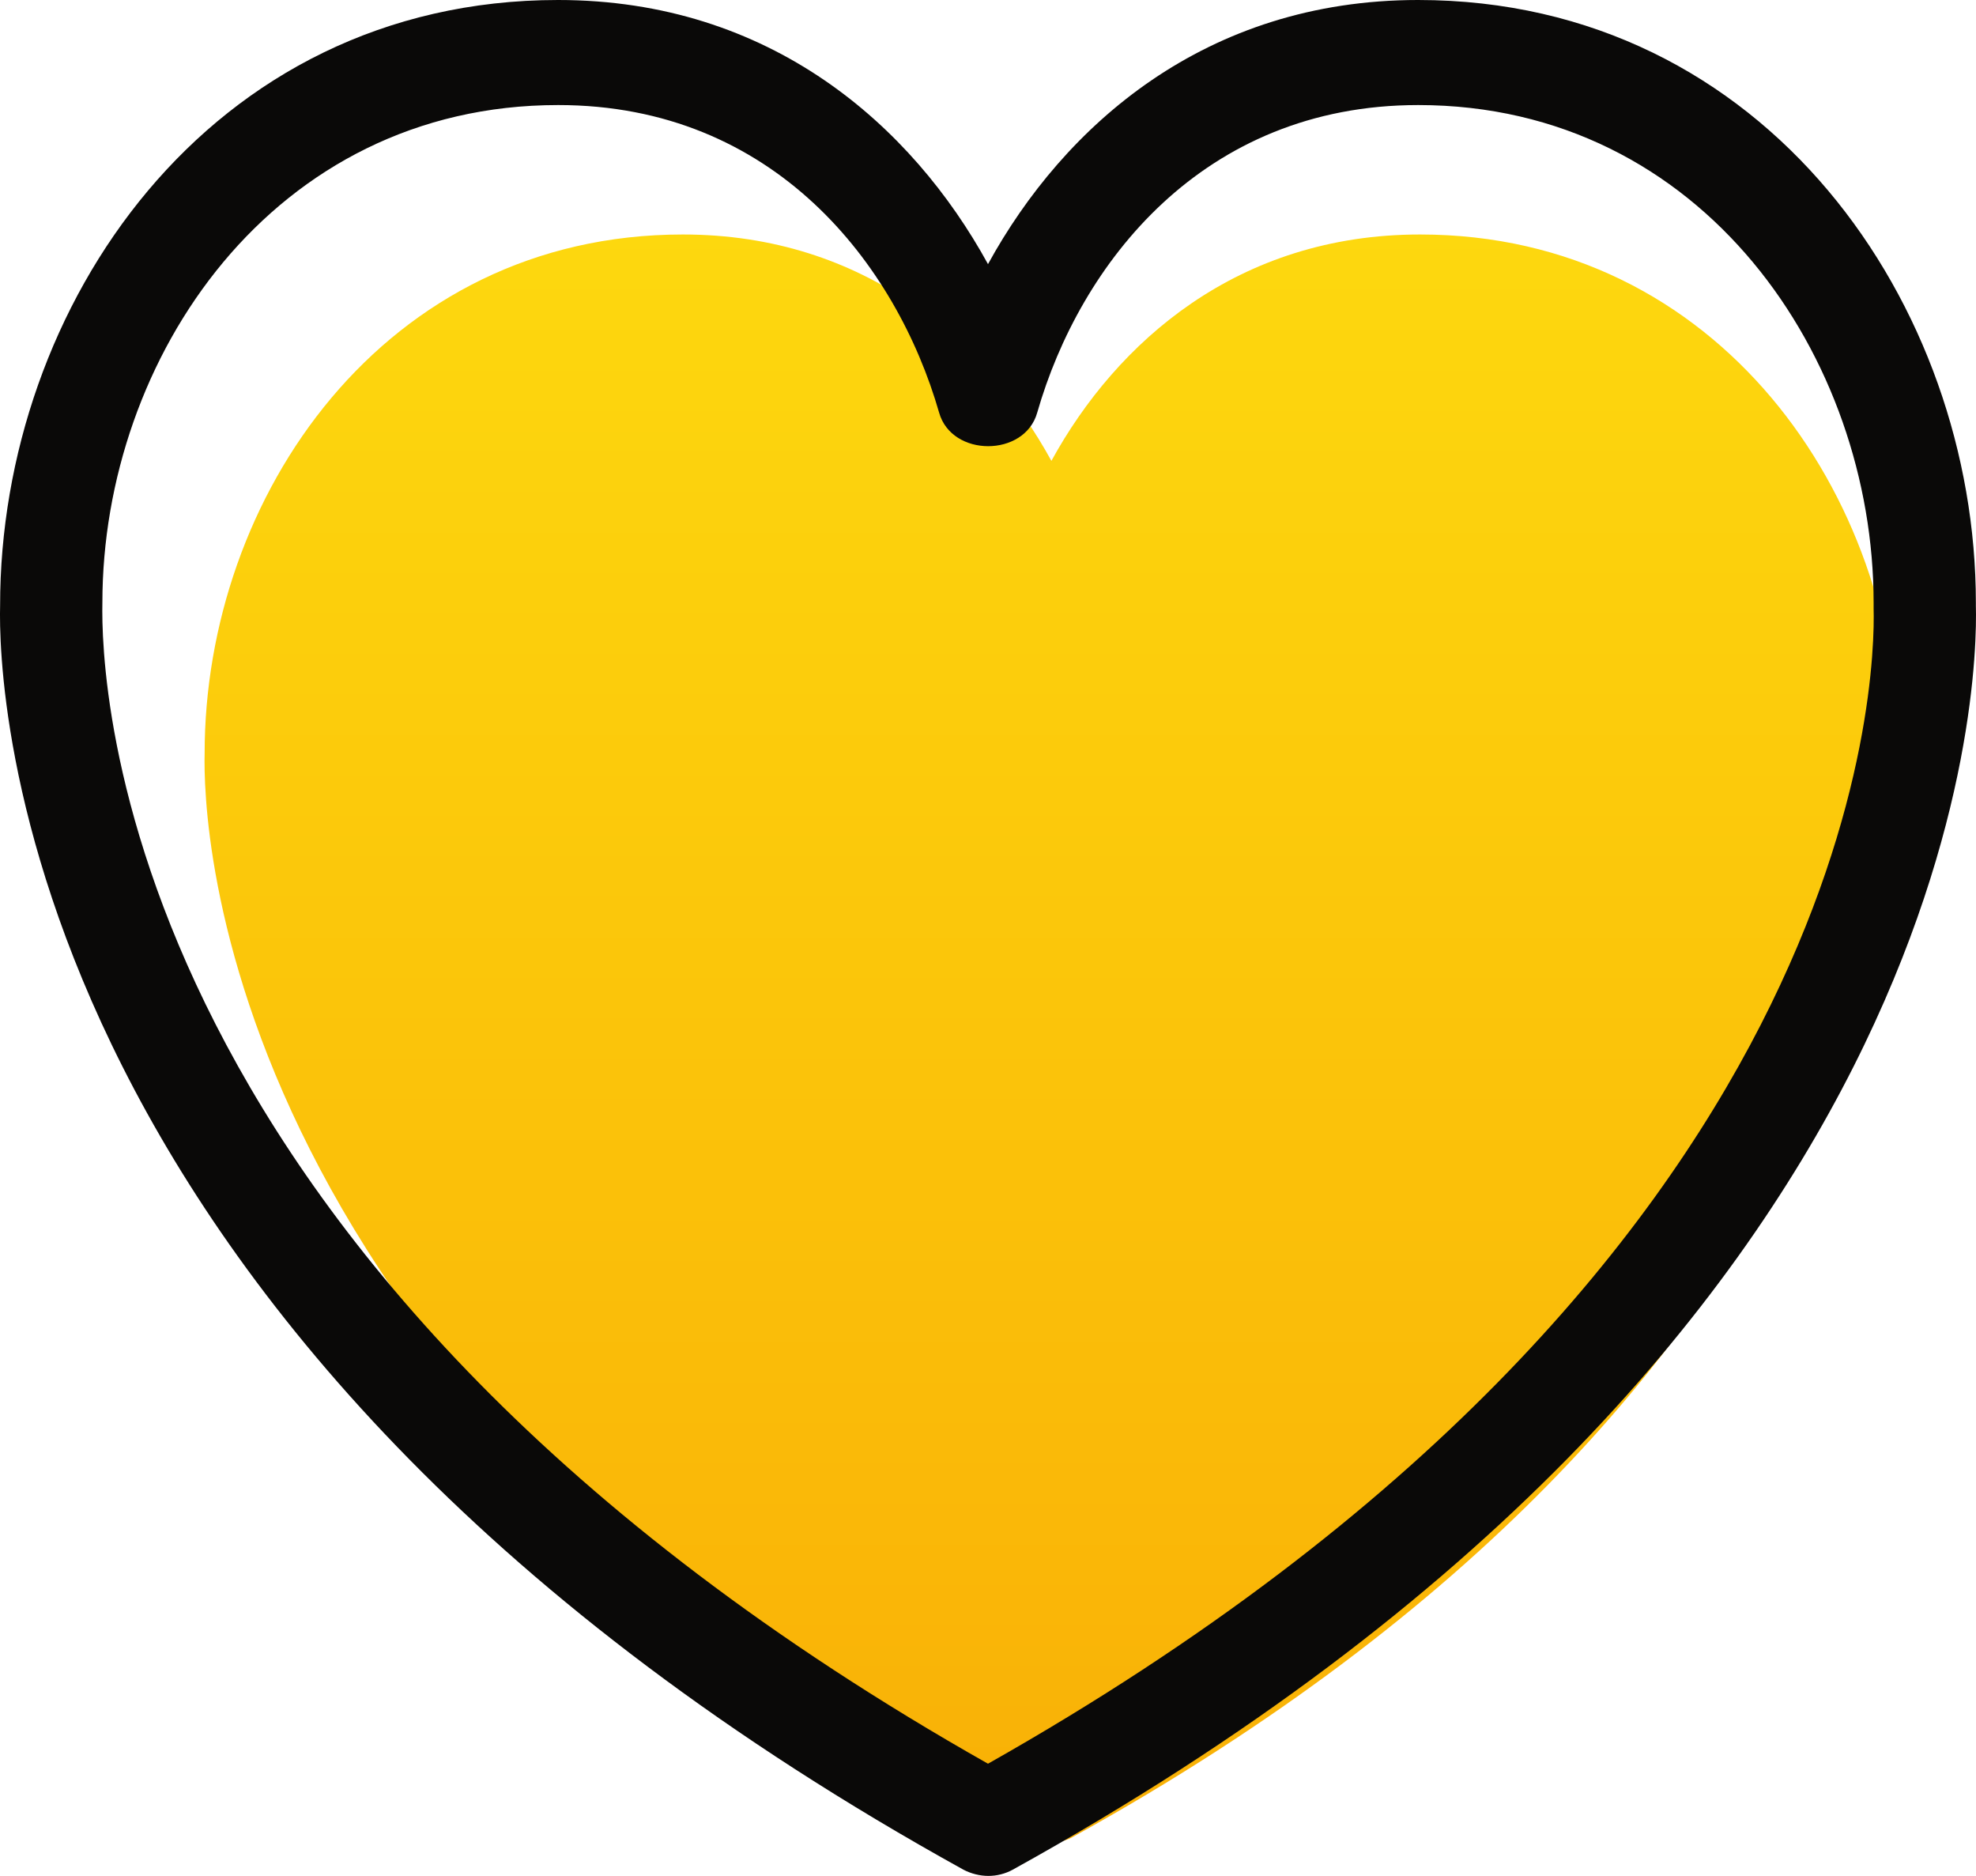
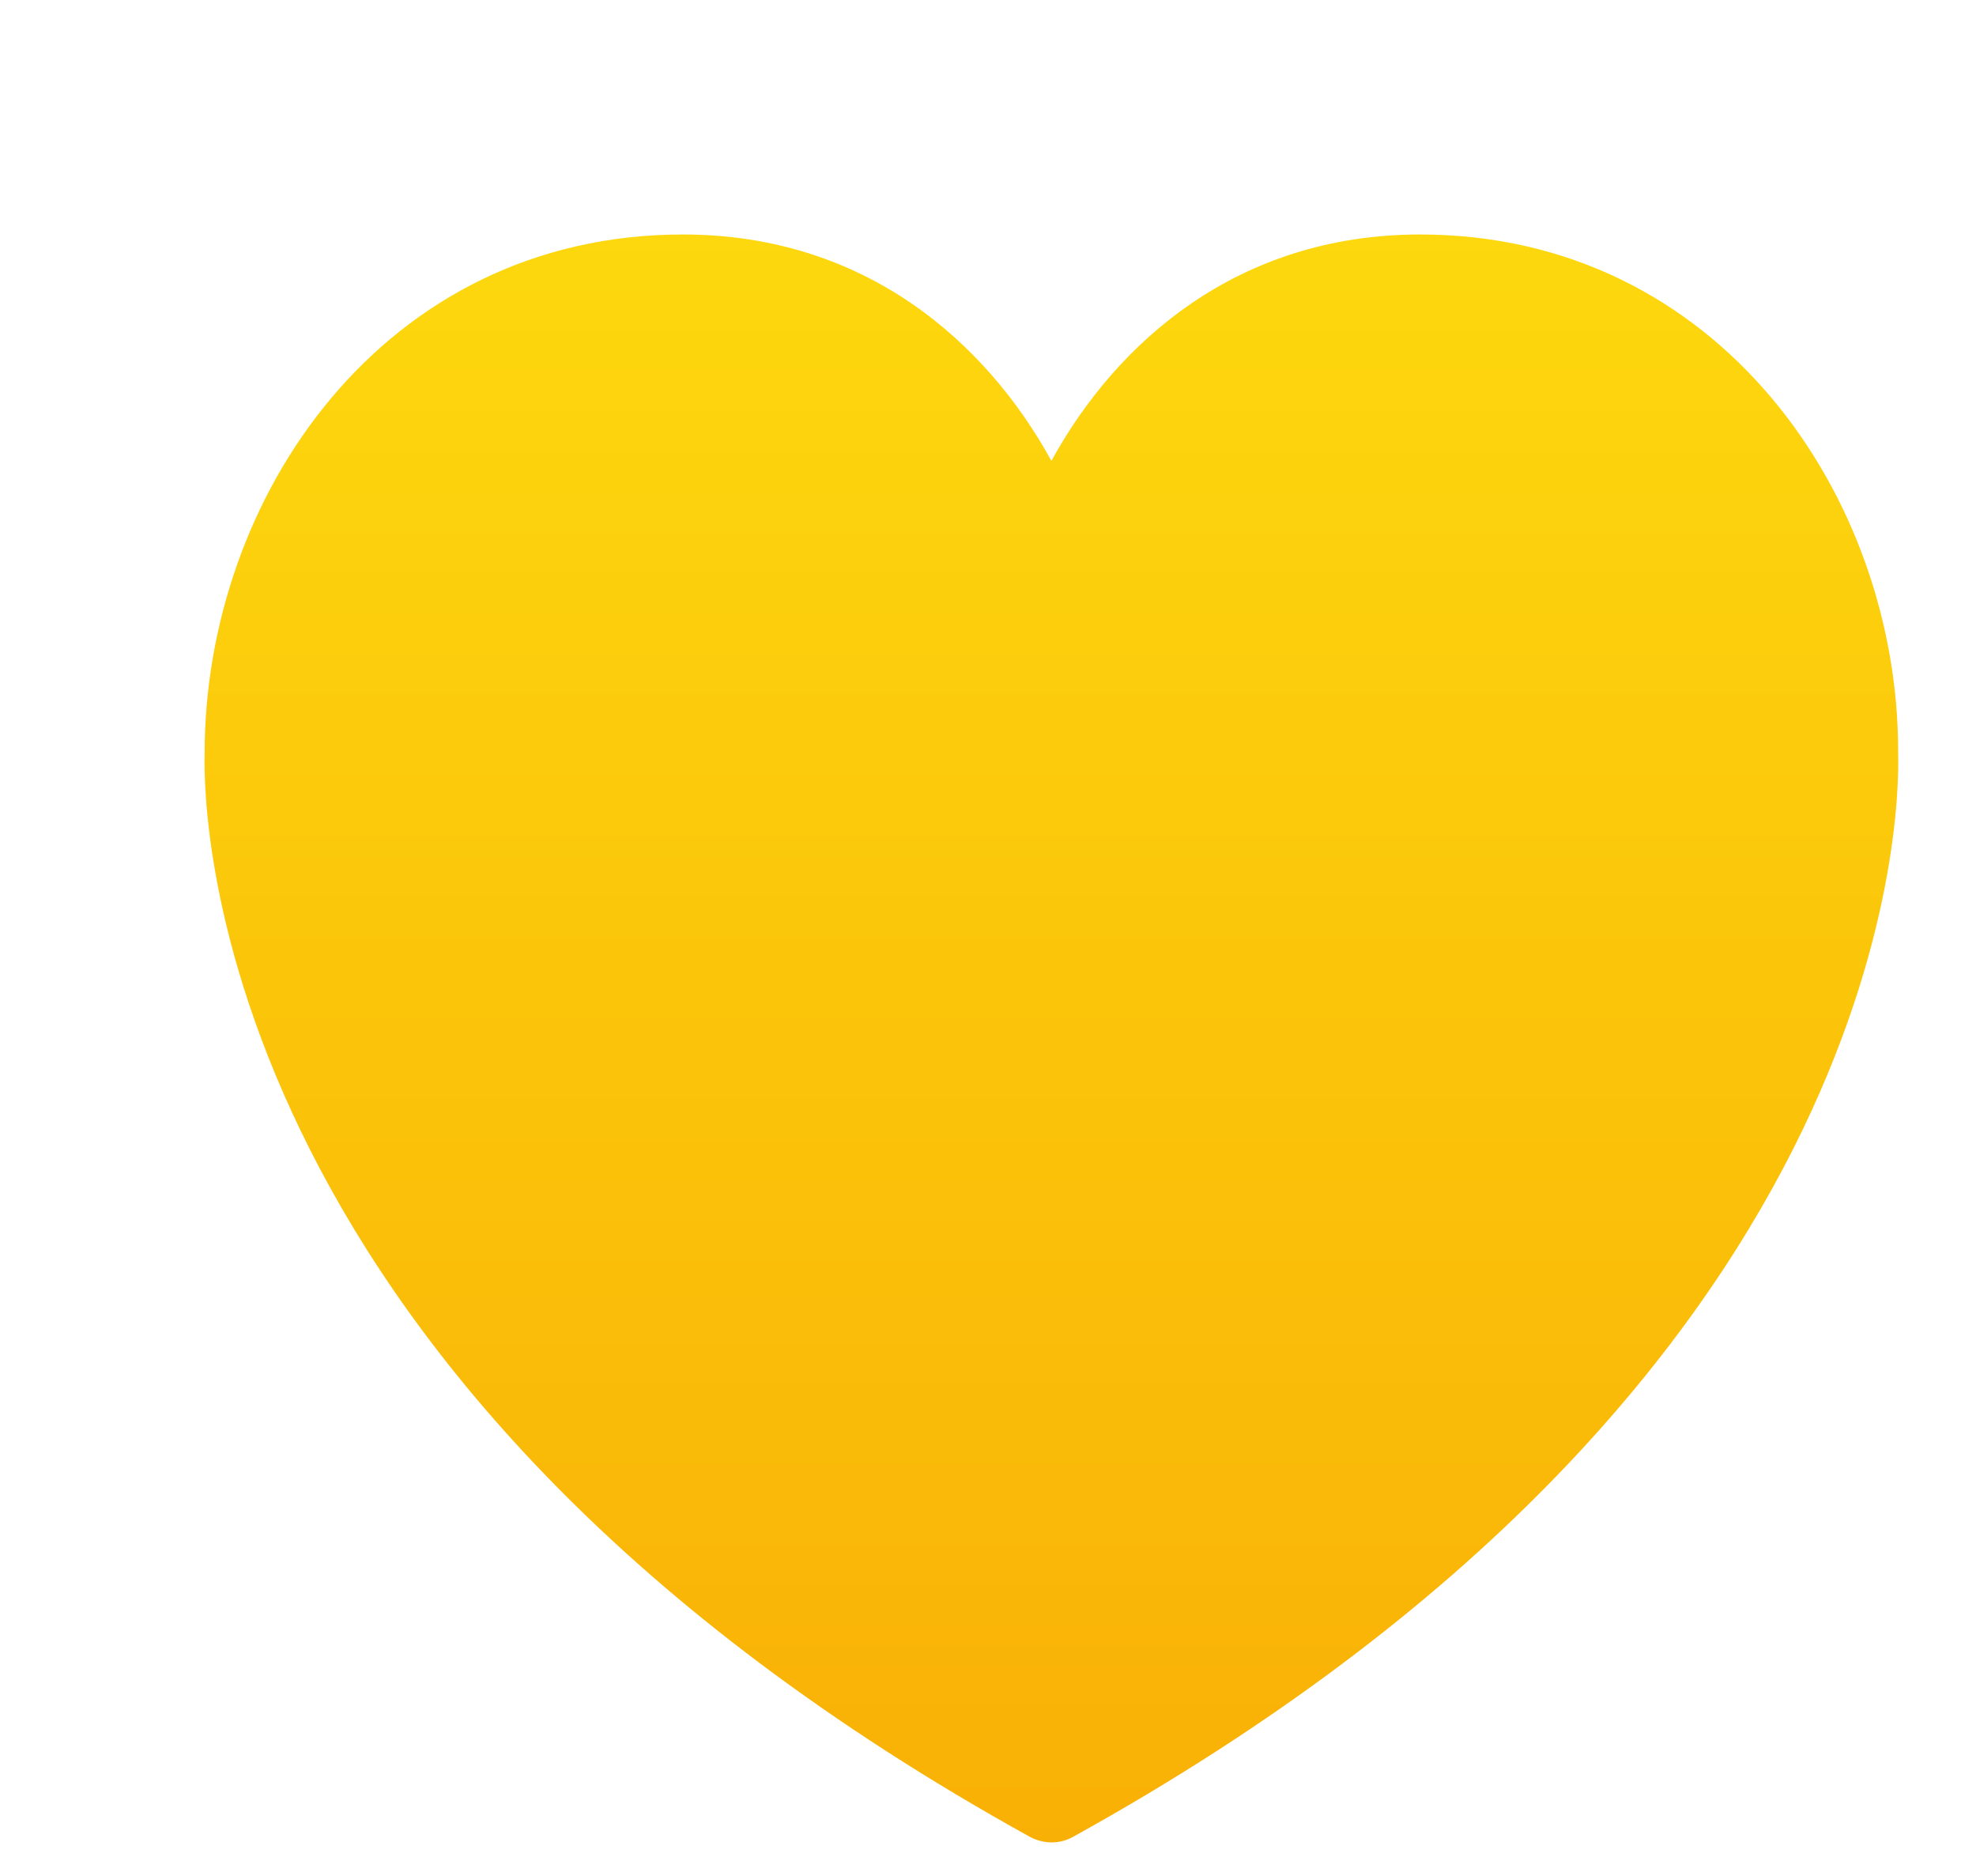
<svg xmlns="http://www.w3.org/2000/svg" width="59px" height="56px" viewBox="0 0 59 56" version="1.1">
  <title>Group 21</title>
  <defs>
    <linearGradient x1="50%" y1="0%" x2="50%" y2="100%" id="linearGradient-1">
      <stop stop-color="#FDD80E" offset="0%" />
      <stop stop-color="#F9B006" offset="100%" />
    </linearGradient>
  </defs>
  <g id="💻-Desktop" stroke="none" stroke-width="1" fill="none" fill-rule="evenodd">
    <g id="homepage-tripe_e" transform="translate(-455, -1297)">
      <g id="section-categories" transform="translate(-136, 1119)">
        <g id="love" transform="translate(508, 112)">
          <g id="Group-21" transform="translate(83, 66)">
            <path d="M31.402,55 C31.187,55 30.957,54.942 30.765,54.842 C6.311,41.32 6.063,24.386 6.11,22.499 C6.105,14.843 11.447,7 20.39,7 C25.826,7 29.445,10.206 31.393,13.758 C33.34,10.206 36.964,7 42.4,7 C51.333,7 56.675,14.843 56.675,22.422 L56.675,22.499 C56.727,24.386 56.474,41.315 32.025,54.842 C31.833,54.947 31.617,55 31.402,55 Z" id="Path" fill="url(#linearGradient-1)" />
            <g id="Love" fill="#0A0908" fill-rule="nonzero">
-               <path d="M29.511,56 C29.259,56 28.992,55.933 28.768,55.815 C0.238,40.04 -0.051,20.283 0.003,18.082 C-0.002,9.15 6.23,0 16.663,0 C23.005,0 27.227,3.741 29.5,7.885 C31.772,3.741 36,0 42.342,0 C52.764,0 58.996,9.15 58.996,17.993 L58.996,18.082 C59.056,20.283 58.761,40.034 30.237,55.815 C30.013,55.938 29.762,56 29.511,56 Z M16.663,3.136 C8.148,3.136 3.057,10.69 3.057,17.993 C3.013,20.149 3.303,37.845 29.5,52.651 C55.702,37.845 55.997,20.154 55.943,18.166 L55.943,17.993 C55.943,10.69 50.857,3.136 42.347,3.136 C35.902,3.136 32.242,7.879 30.969,12.32 C30.592,13.653 28.418,13.653 28.041,12.32 C26.763,7.879 23.109,3.136 16.669,3.136 L16.663,3.136 Z" id="Shape" />
-             </g>
+               </g>
          </g>
        </g>
      </g>
    </g>
  </g>
</svg>